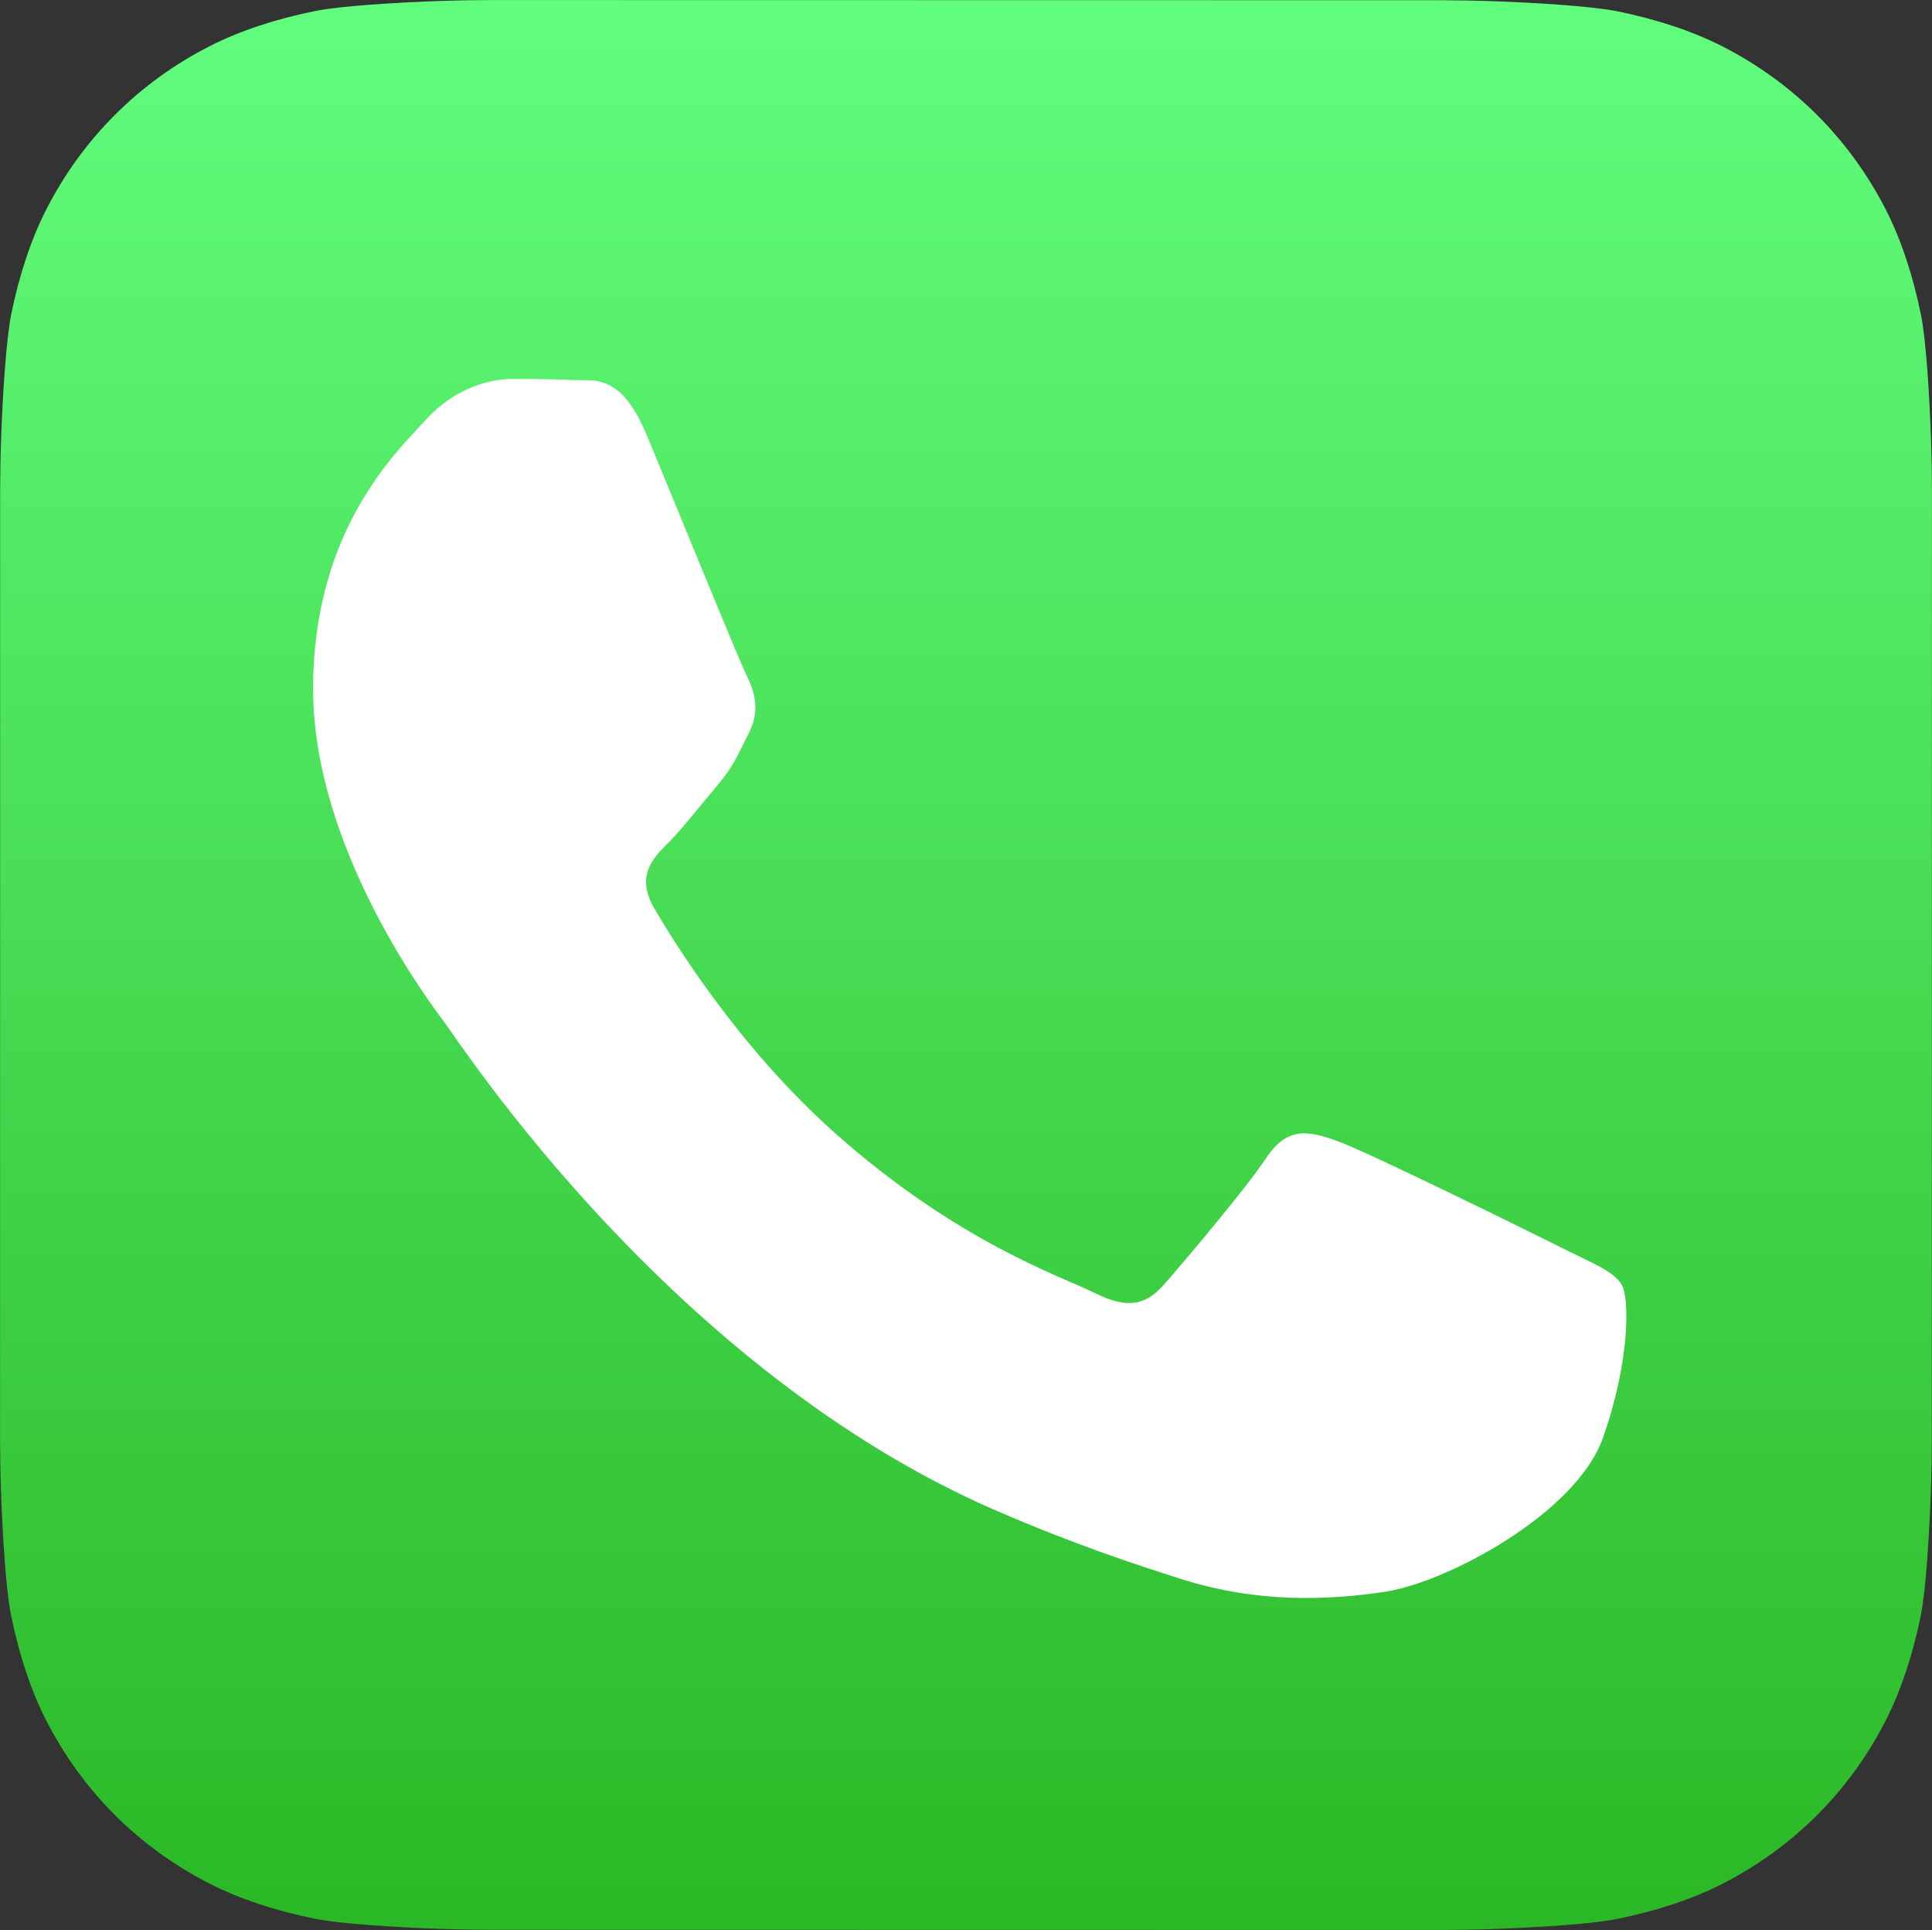
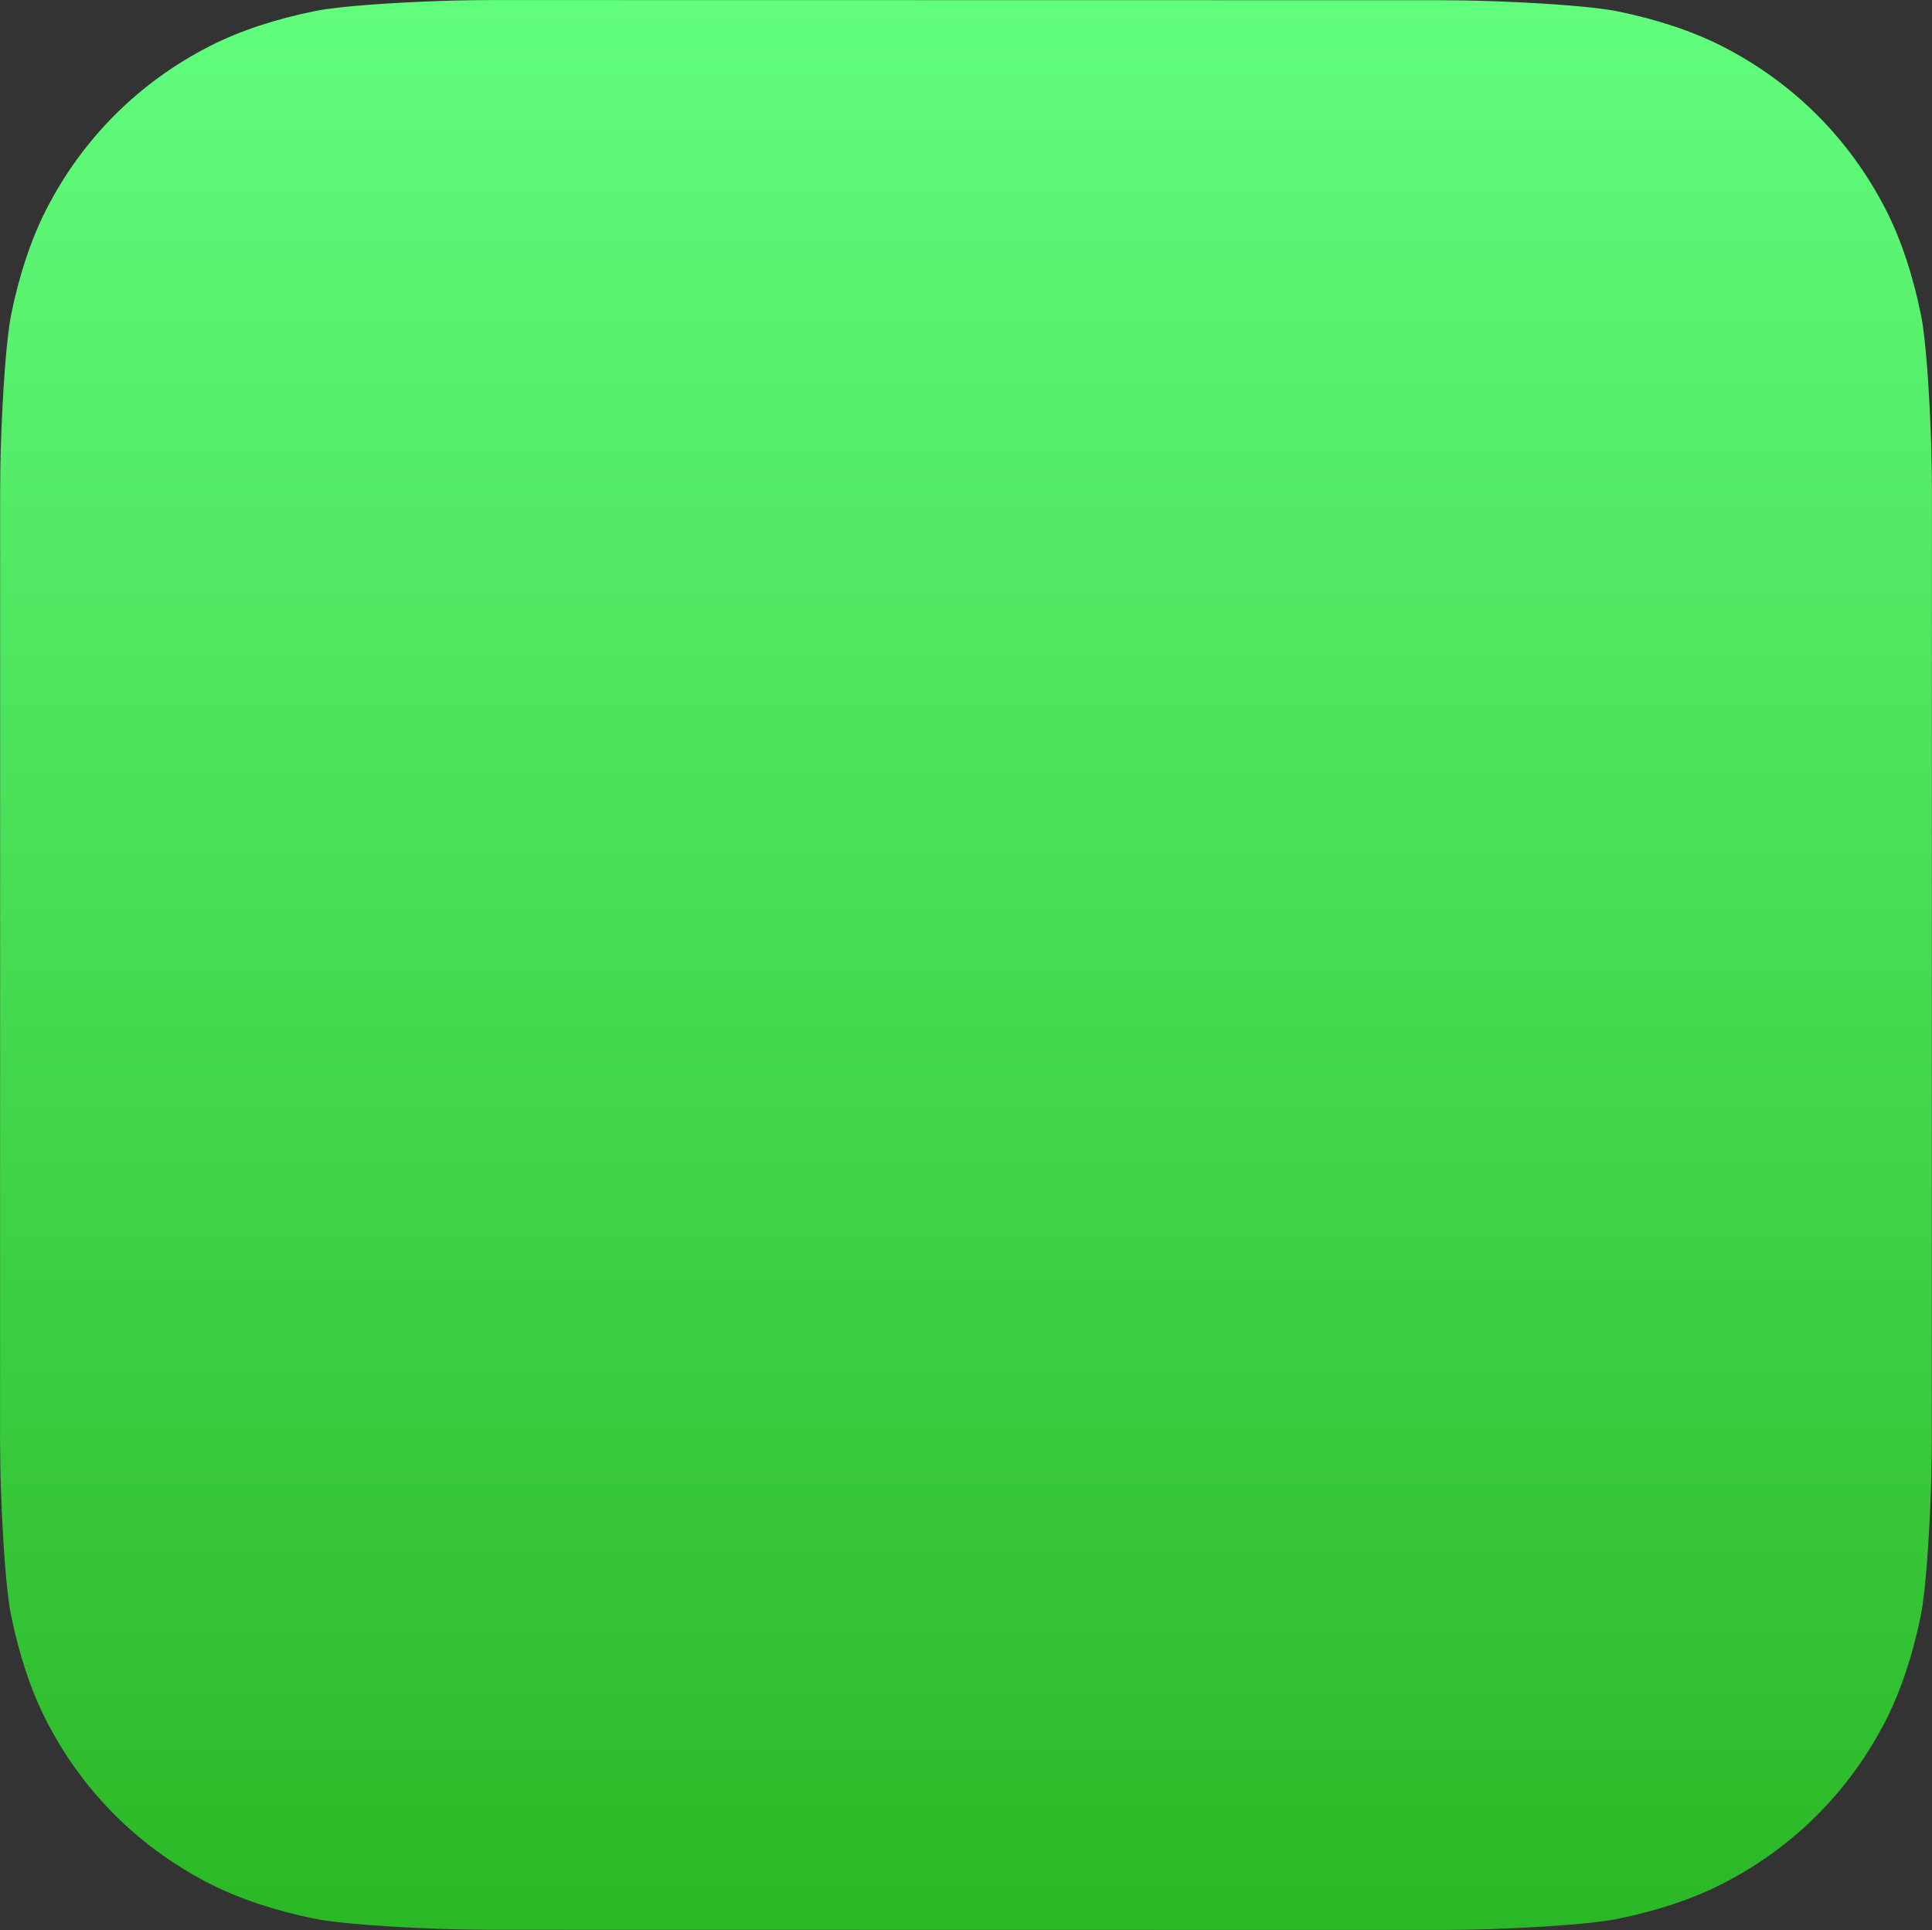
<svg xmlns="http://www.w3.org/2000/svg" id="svg2" viewBox="0 0 700 699.17">
  <rect x="0" y="0" width="700" height="699.17" fill="#333333" stroke="none" />
  <defs>
    <style>      .cls-1 {        fill: #fff;      }      .cls-2 {        fill: url(#Degradado_sin_nombre);      }    </style>
    <linearGradient id="Degradado_sin_nombre" data-name="Degradado sin nombre" x1="414.78" y1="739.15" x2="414.78" y2="-284.89" gradientTransform="translate(66.47 504.66) scale(.68 -.68)" gradientUnits="userSpaceOnUse">
      <stop offset="0" stop-color="#61fd7d" />
      <stop offset="1" stop-color="#2bb826" />
    </linearGradient>
  </defs>
  <g id="use2">
    <path id="a" class="cls-2" d="m699.94,521.74c0,3.83-.12,12.13-.35,18.54-.56,15.69-1.81,35.94-3.69,45.16-2.83,13.86-7.1,26.95-12.67,37.84-6.59,12.88-15,24.43-24.99,34.39-9.97,9.94-21.51,18.31-34.39,24.86-10.96,5.58-24.14,9.85-38.1,12.66-9.14,1.84-29.26,3.06-44.87,3.62-6.43.23-14.74.34-18.56.34l-344.67-.06c-3.83,0-12.14-.12-18.56-.35-15.71-.56-35.98-1.81-45.22-3.69-13.88-2.83-26.98-7.1-37.89-12.66-12.9-6.58-24.45-14.98-34.43-24.96-9.95-9.96-18.33-21.49-24.89-34.35-5.59-10.95-9.86-24.12-12.68-38.06-1.85-9.13-3.07-29.23-3.62-44.82-.23-6.42-.34-14.72-.34-18.54L.05,177.43c0-3.83.12-12.13.35-18.54.56-15.69,1.81-35.94,3.69-45.16,2.83-13.86,7.1-26.95,12.67-37.84,6.59-12.88,15-24.43,24.99-34.39,9.97-9.94,21.51-18.31,34.39-24.86,10.96-5.58,24.15-9.85,38.11-12.66,9.14-1.84,29.26-3.06,44.87-3.62,6.43-.23,14.74-.34,18.56-.34l344.67.06c3.83,0,12.14.12,18.56.35,15.71.56,35.98,1.81,45.22,3.69,13.88,2.83,26.98,7.09,37.89,12.66,12.9,6.58,24.45,14.98,34.43,24.96,9.95,9.96,18.33,21.49,24.89,34.35,5.59,10.95,9.86,24.12,12.68,38.06,1.85,9.13,3.07,29.23,3.62,44.82.23,6.42.34,14.72.34,18.54l-.06,344.26h0Z" />
  </g>
-   <path class="cls-1" d="m565.14,451.67c-11.71-5.86-69.27-34.17-80-38.08-10.73-3.91-18.53-5.86-26.34,5.86-7.8,11.72-30.24,38.08-37.07,45.89-6.83,7.81-13.66,8.79-25.36,2.93-11.71-5.86-49.43-18.22-94.15-58.09-34.8-31.03-58.3-69.36-65.13-81.08-6.83-11.72-.73-18.05,5.13-23.89,5.27-5.24,11.71-13.67,17.56-20.5,5.85-6.83,7.8-11.72,11.71-19.53,3.9-7.81,1.95-14.65-.98-20.5-2.93-5.86-26.34-63.46-36.1-86.9-9.5-22.82-19.16-19.73-26.34-20.09-6.82-.34-14.63-.41-22.44-.41s-20.49,2.93-31.22,14.65-40.97,40.03-40.97,97.64,41.95,113.26,47.8,121.07c5.85,7.81,82.55,126.03,199.99,176.72,27.93,12.06,49.74,19.26,66.74,24.65,28.05,8.9,53.57,7.65,73.74,4.64,22.49-3.36,69.26-28.31,79.02-55.65,9.76-27.34,9.76-50.77,6.83-55.65s-10.73-7.81-22.44-13.67h0Z" />
</svg>